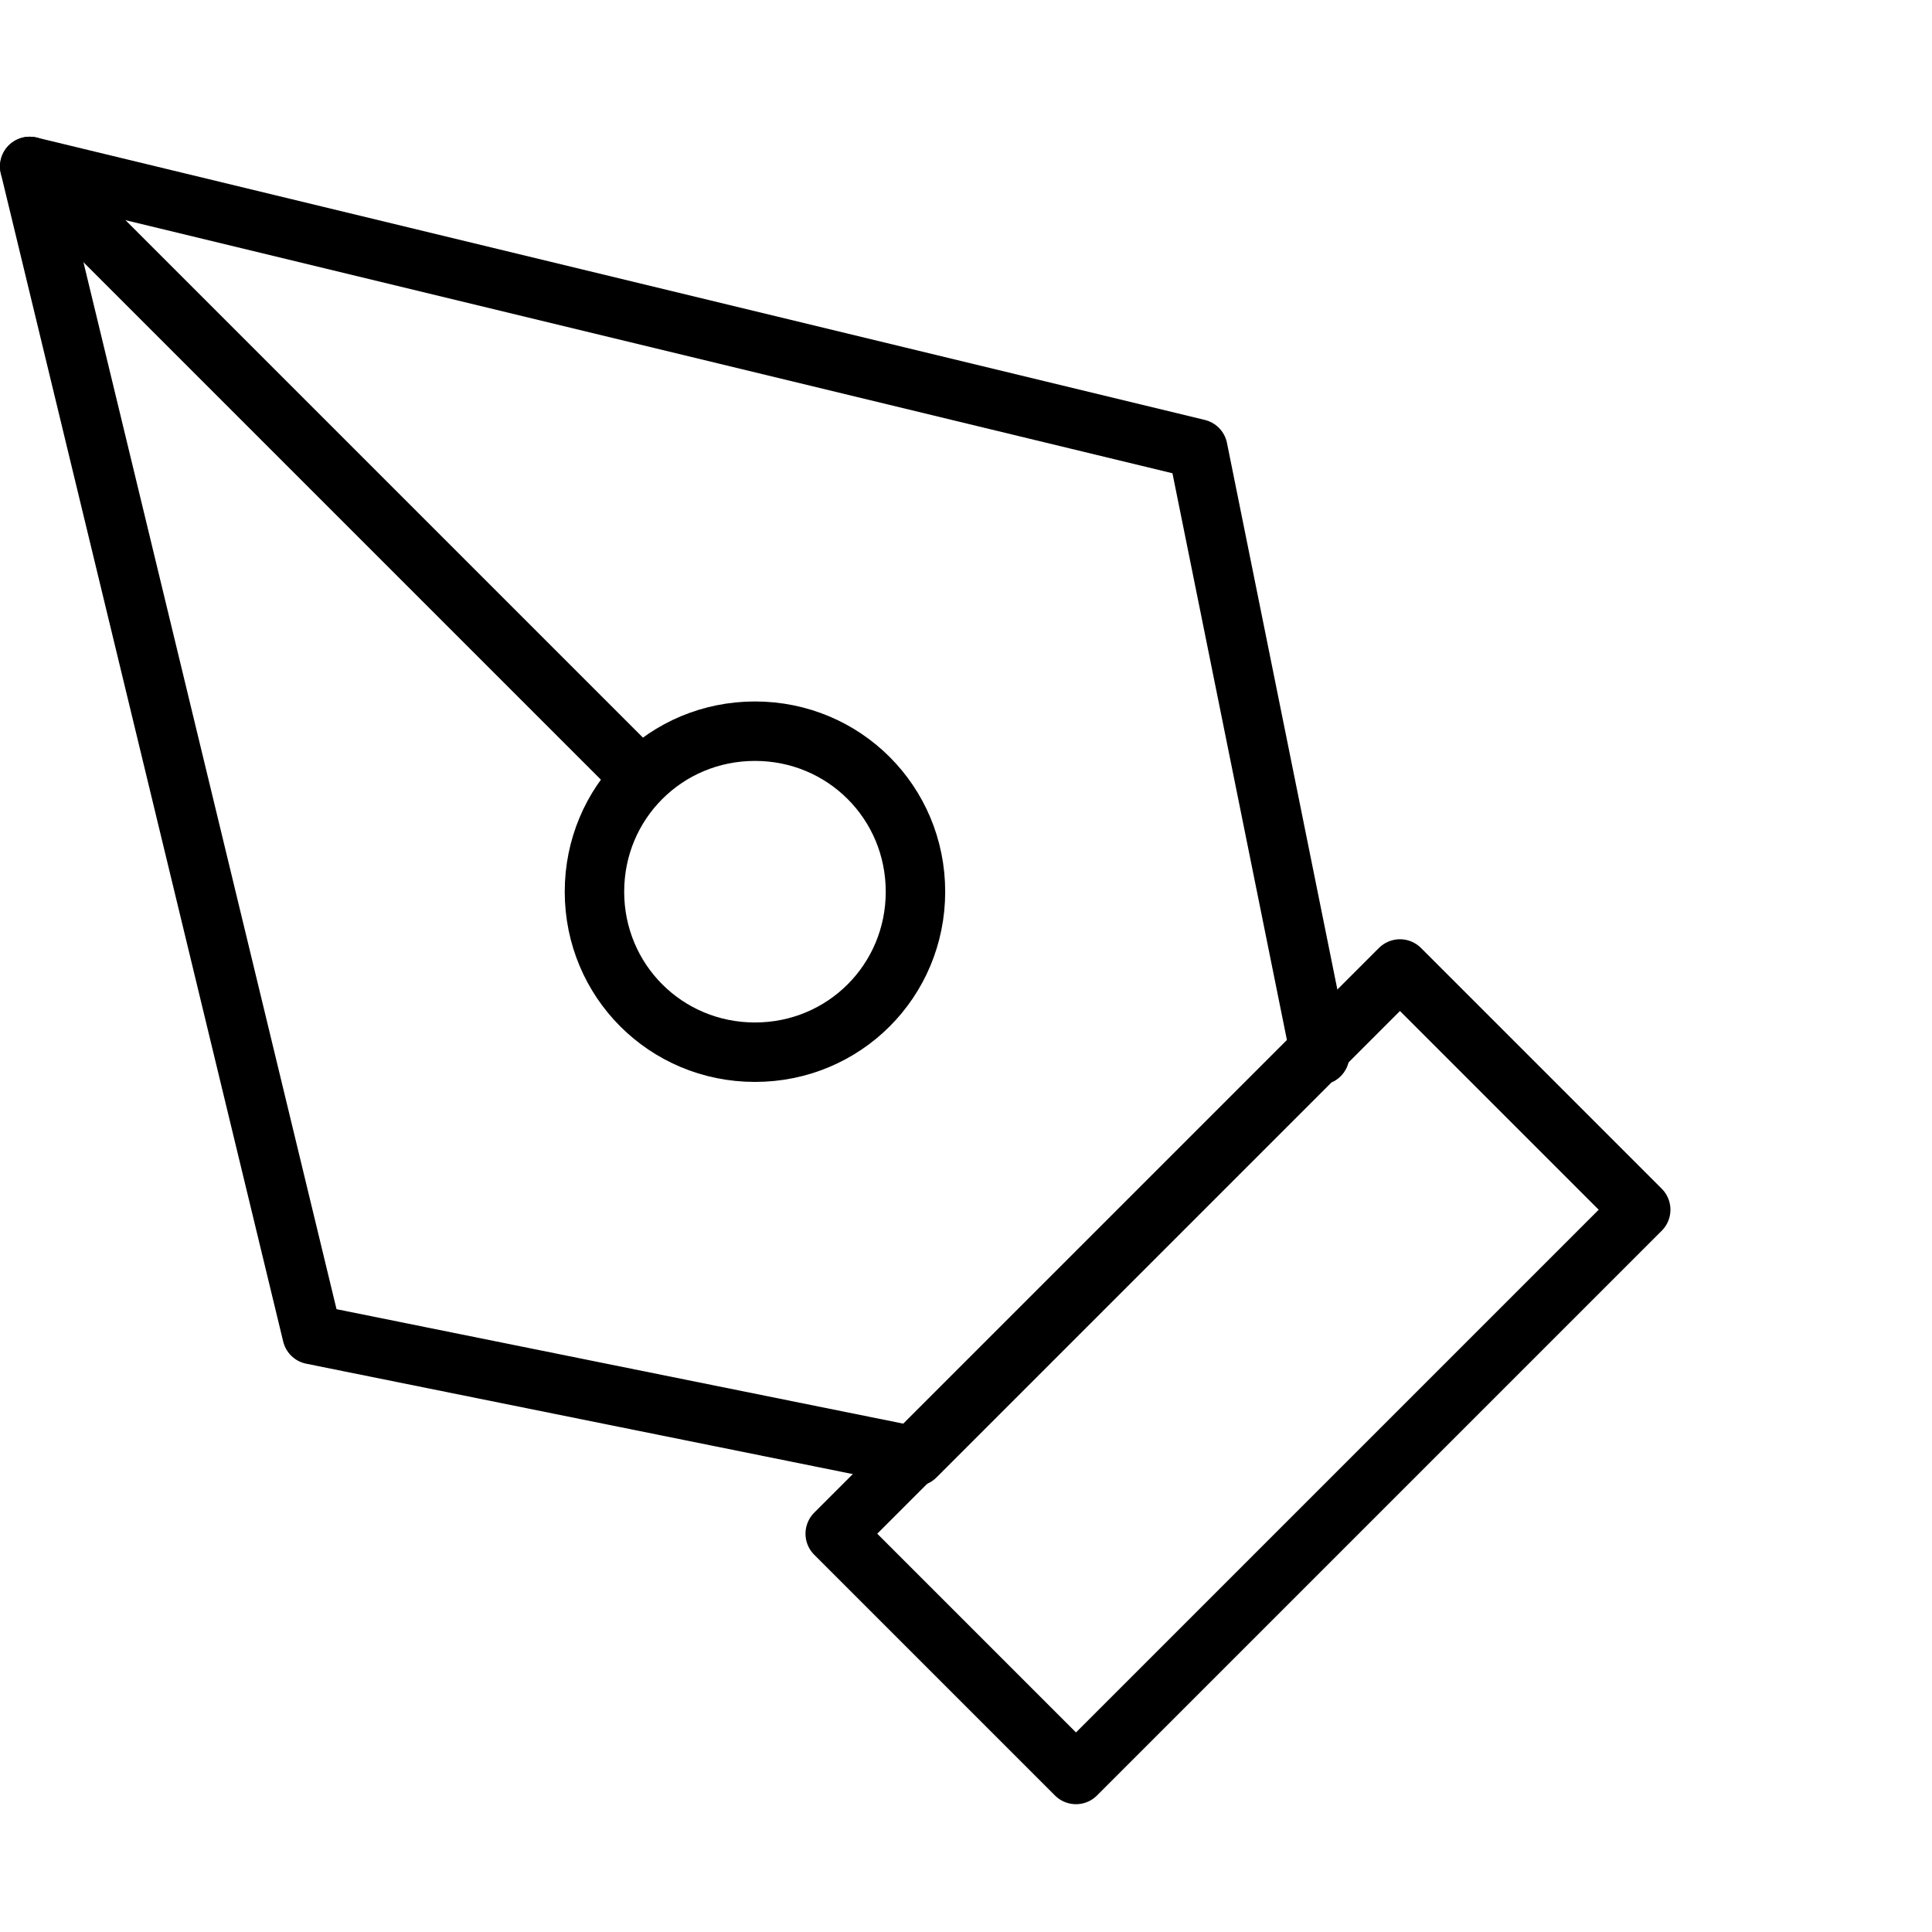
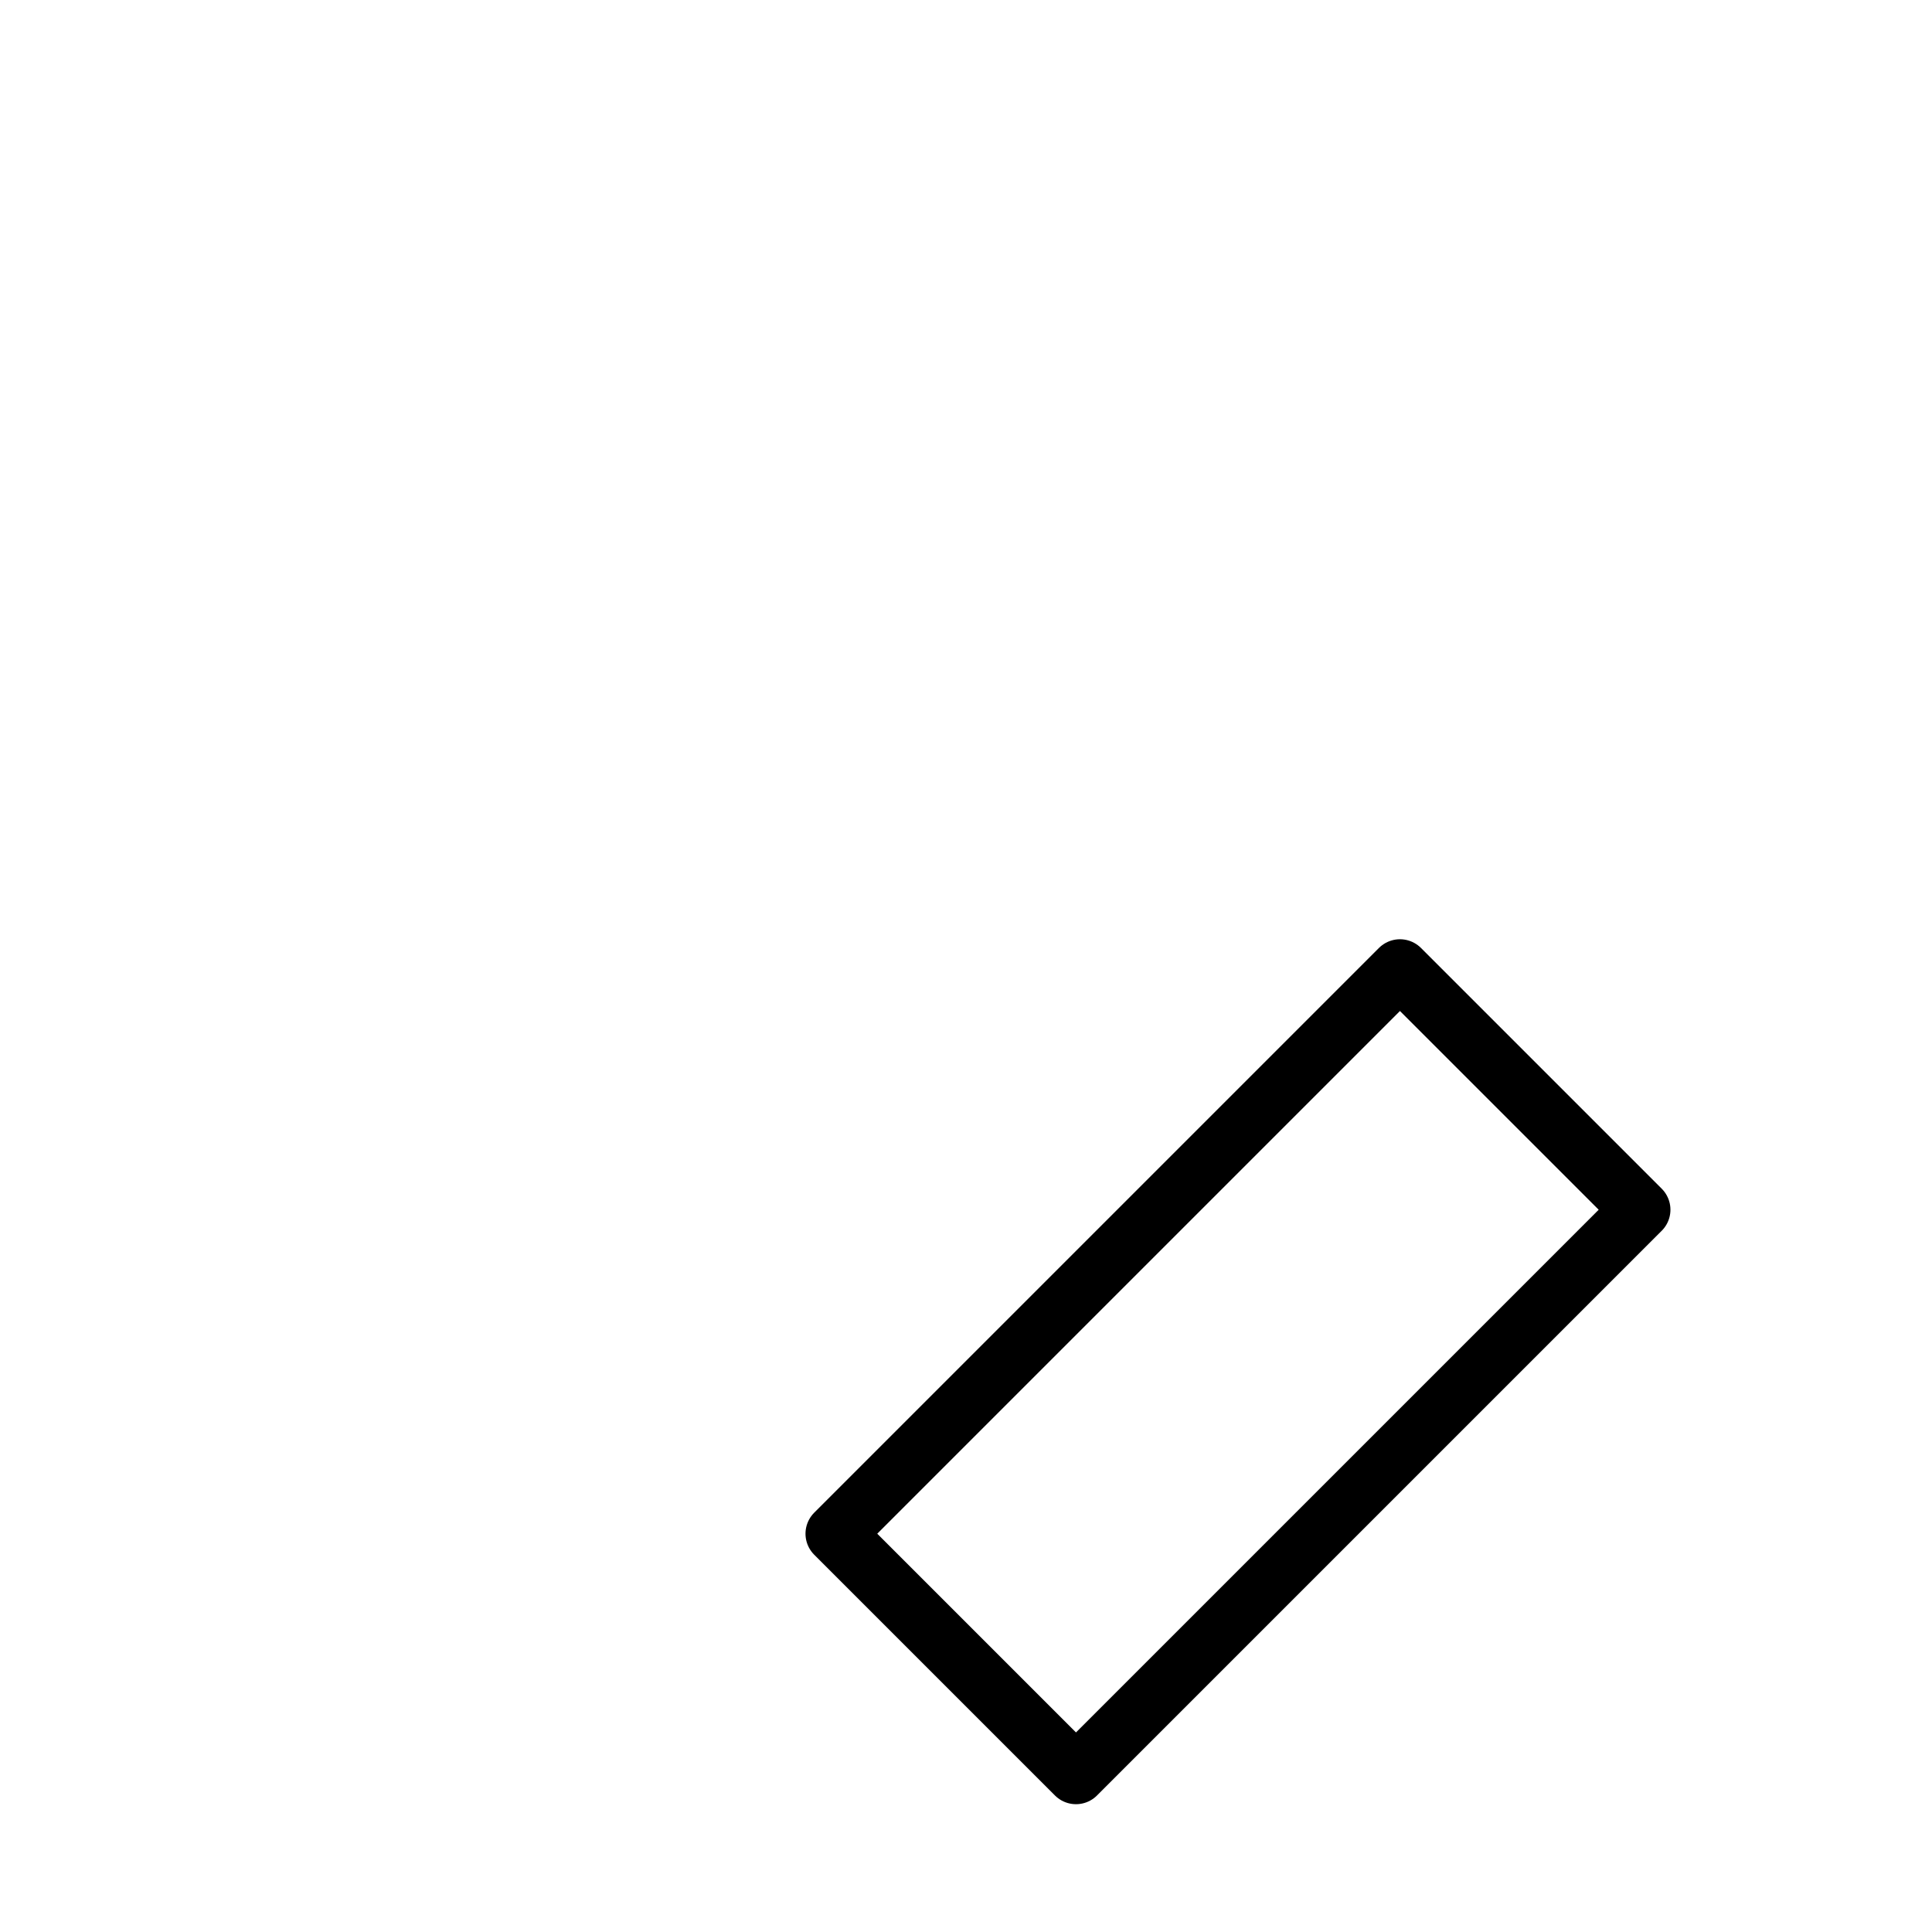
<svg xmlns="http://www.w3.org/2000/svg" version="1.1" viewBox="0 0 65 65">
  <defs>
    <style>
      .cls-1 {
        fill: none;
        stroke: #000;
        stroke-linecap: round;
        stroke-linejoin: round;
        stroke-width: 2px;
      }
    </style>
  </defs>
  <g>
    <g id="Livello_1">
      <g id="Livello_1-2" data-name="Livello_1">
        <path class="cls-1" d="M28.1,51.6l19-19,8.1,8.1-19,19-8.1-8.1Z" />
-         <path class="cls-1" d="M44.4,35.4l-4.1-20.3L1,5.6l9.5,39.3,20.3,4.1,13.5-13.5h.1Z" />
-         <path class="cls-1" d="M1,5.6l20.5,20.5" />
-         <path class="cls-1" d="M25.4,35.4c3,0,5.4-2.4,5.4-5.4s-2.4-5.4-5.4-5.4-5.4,2.4-5.4,5.4,2.4,5.4,5.4,5.4Z" />
      </g>
    </g>
  </g>
</svg>